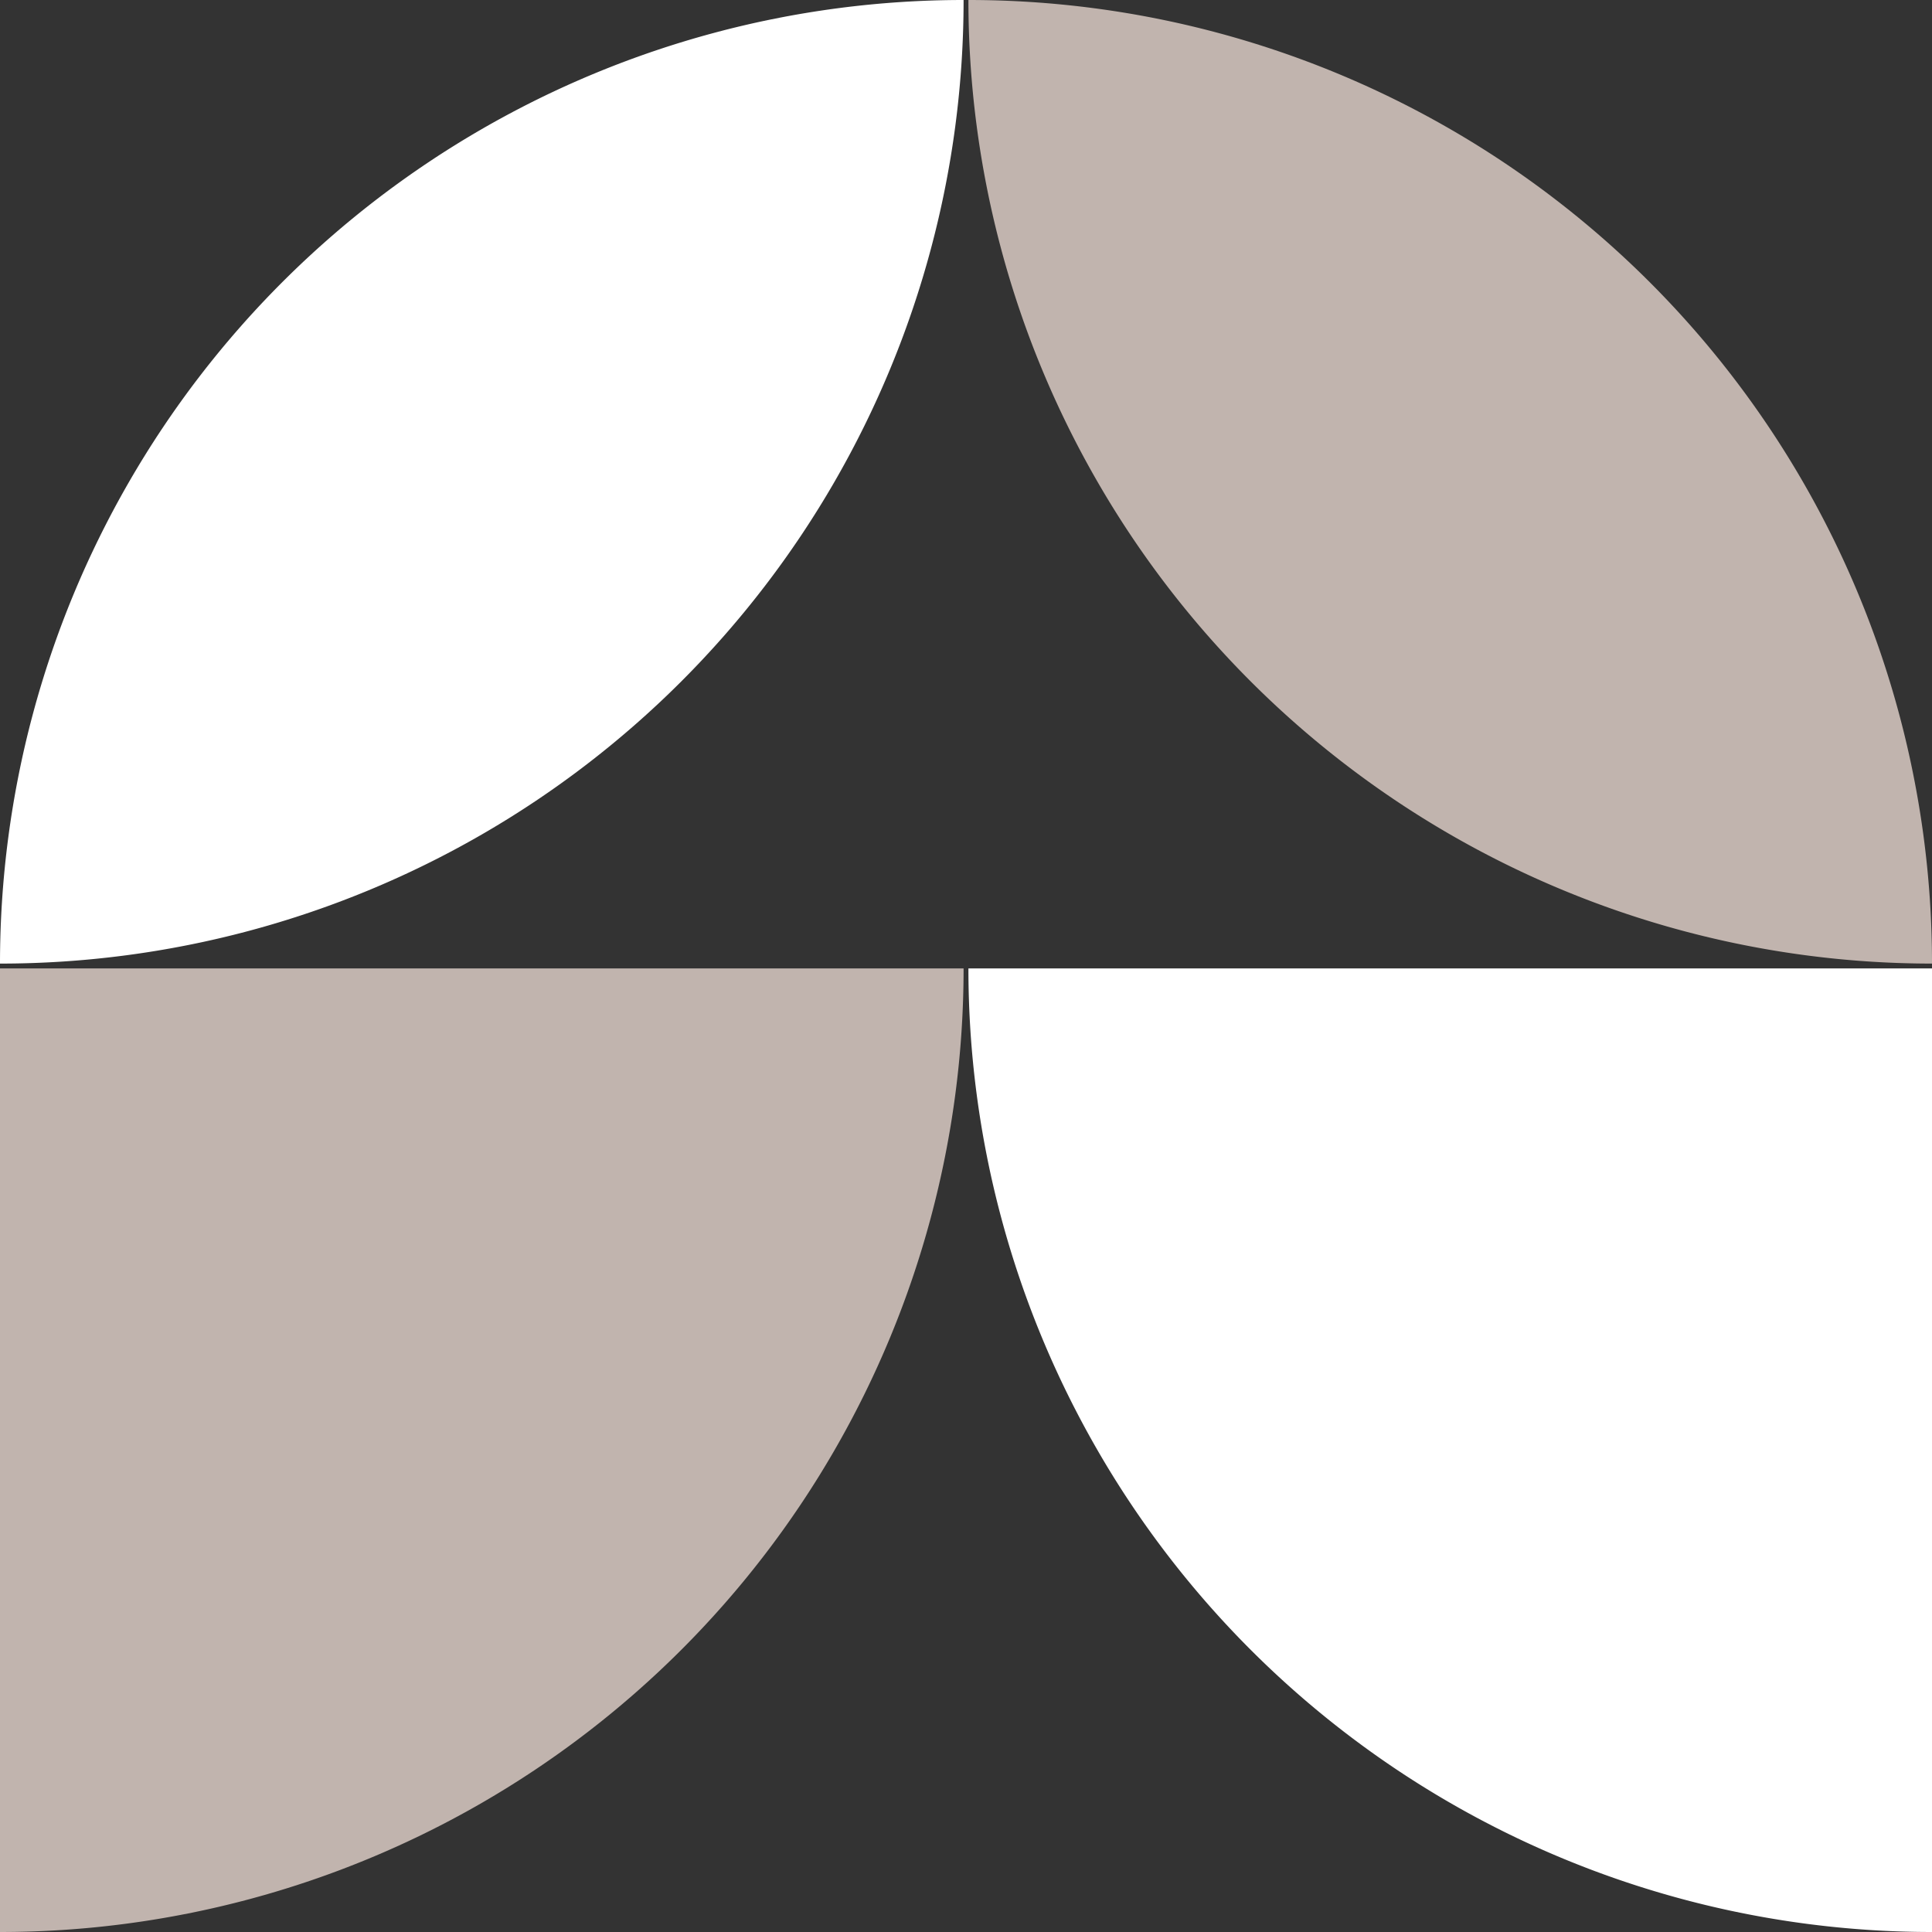
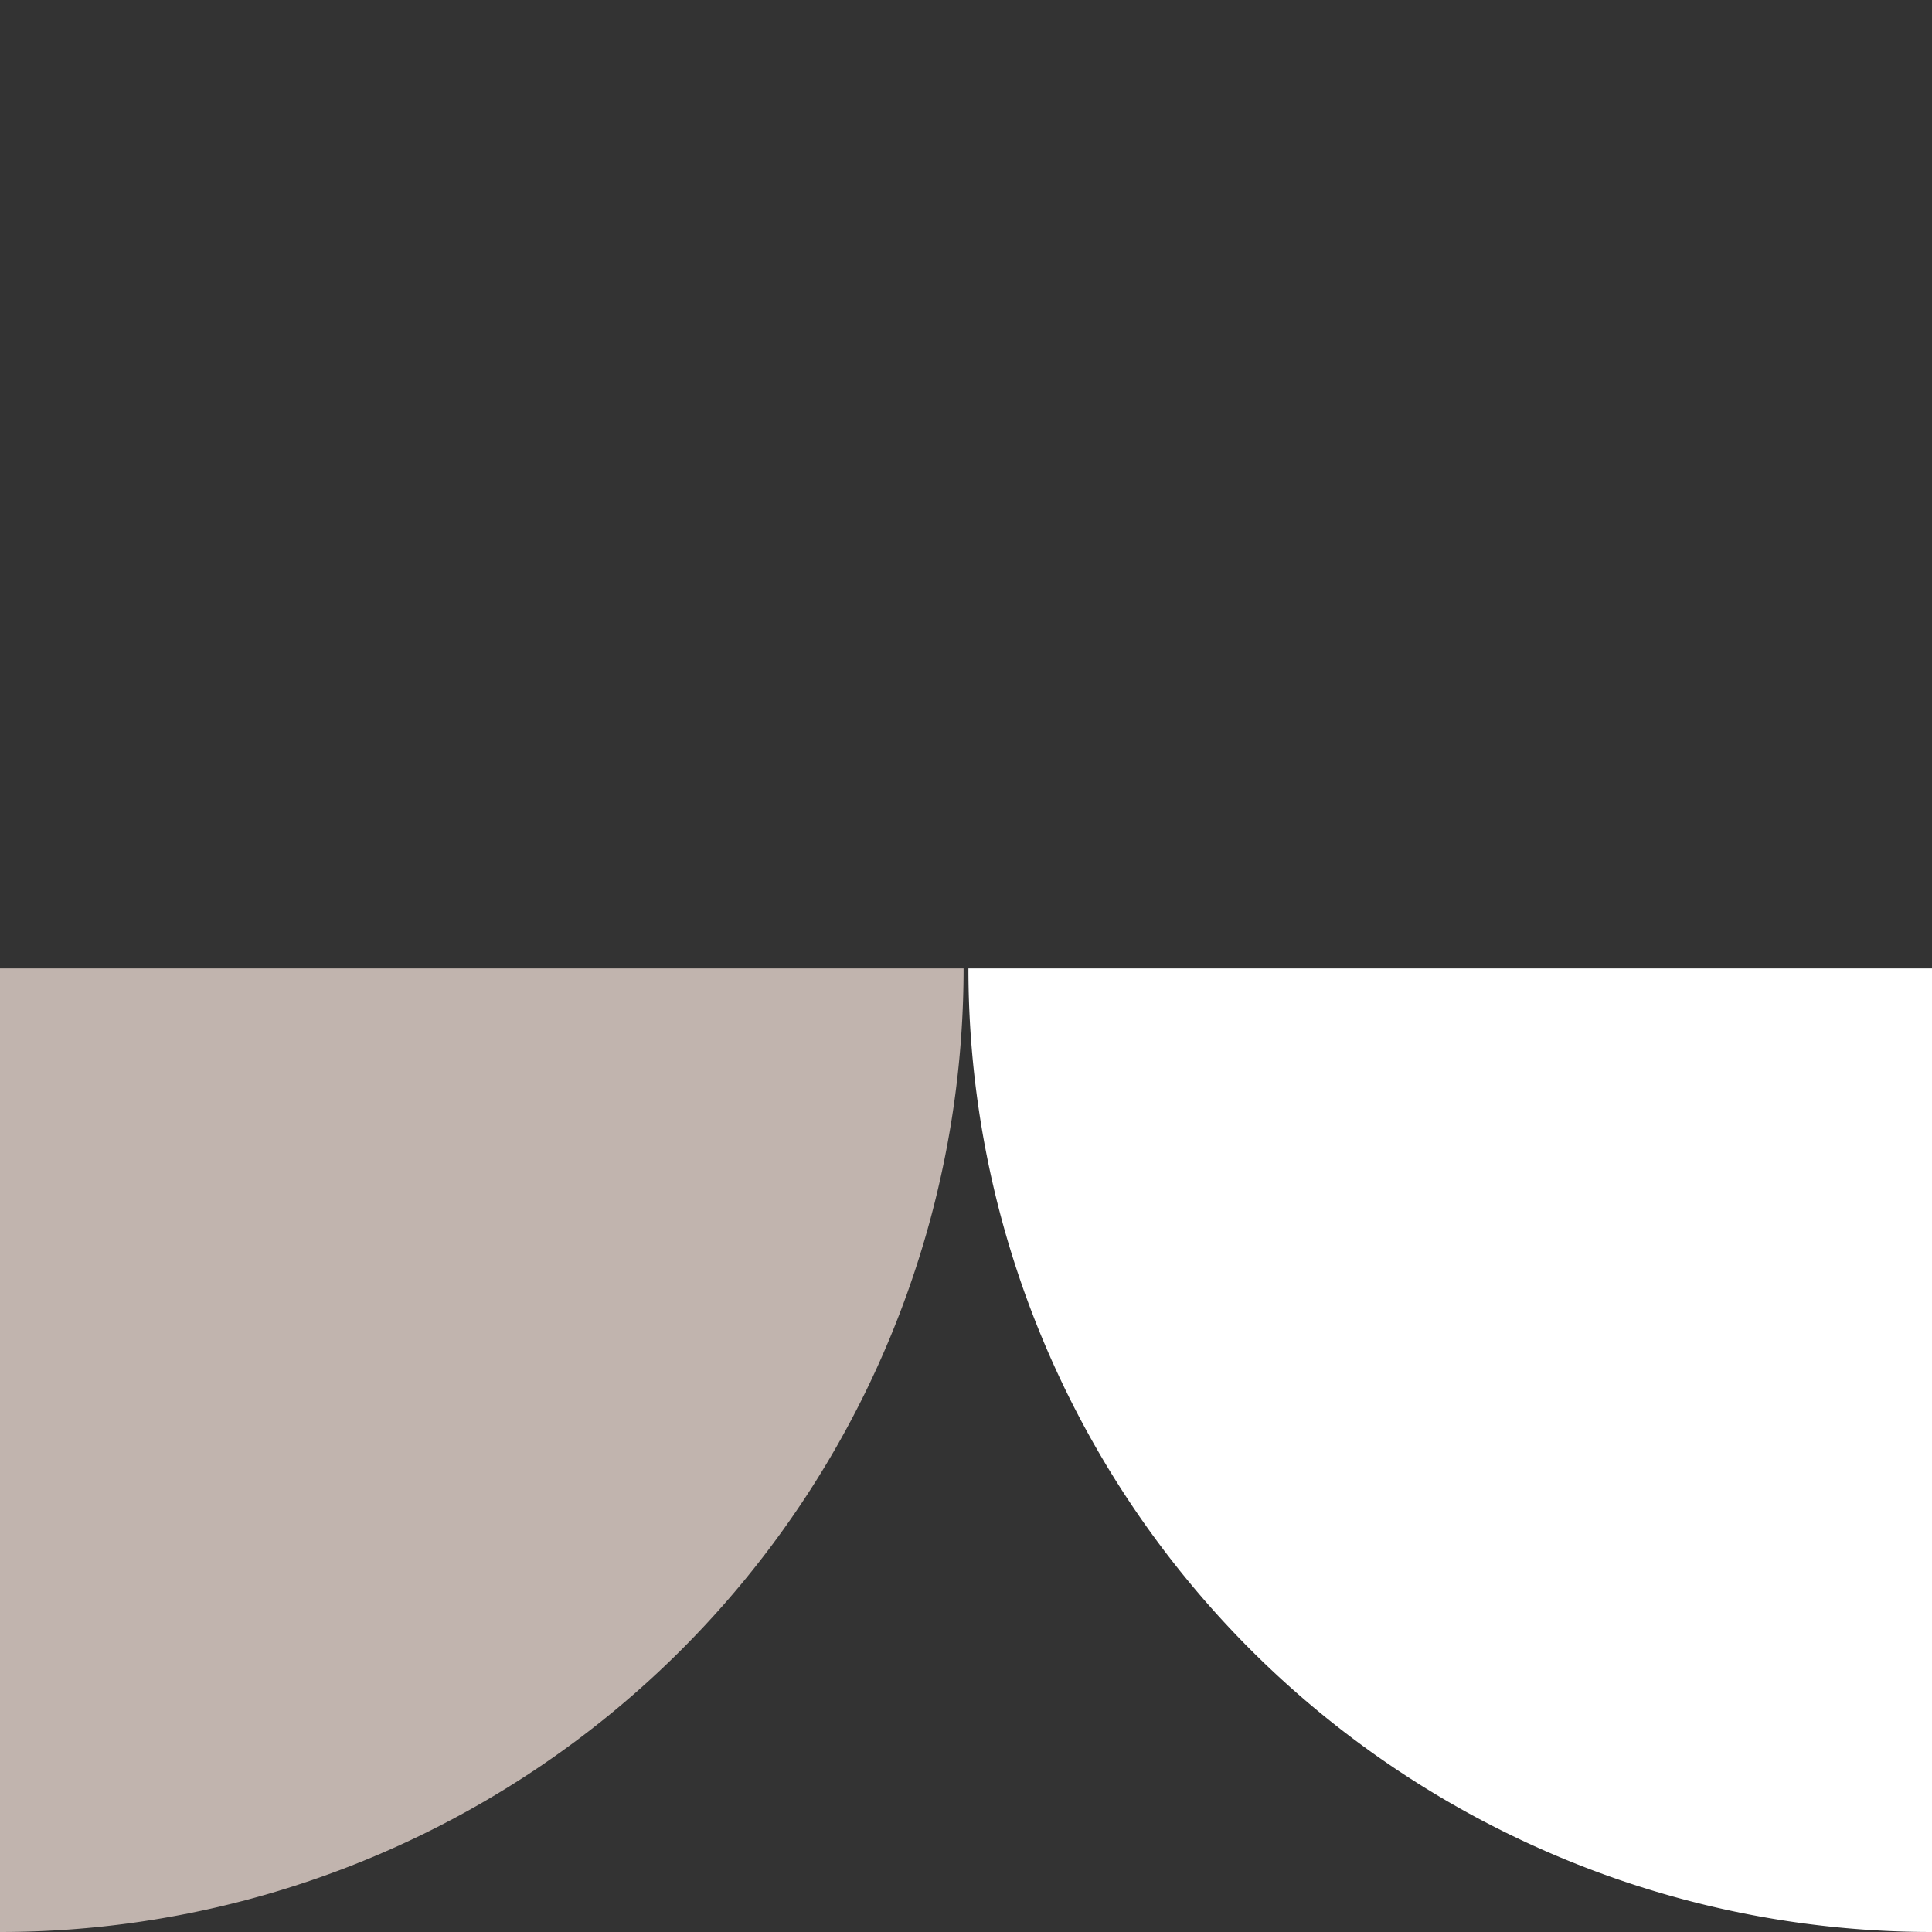
<svg xmlns="http://www.w3.org/2000/svg" width="56" height="56" viewBox="0 0 56 56">
  <rect x="0" y="0" width="56" height="56" fill="#333333" stroke="none" />
  <defs />
  <g id="icon-avantages">
    <g id="Groupe_8705">
-       <path id="Tracé_9888" d="M115.008,0h0a27.93,27.93,0,0,1,27.93,27.93A27.93,27.93,0,0,1,115.008,0Z" transform="translate(-86.938)" fill="#c1b4ae" />
-       <path id="Tracé_9889" d="M27.93,0h0A27.93,27.93,0,0,0,0,27.93,27.93,27.93,0,0,0,27.93,0Z" fill="#fff" />
      <path id="Tracé_9890" d="M115.008,115.009h27.93v27.93A27.93,27.93,0,0,1,115.008,115.009Z" transform="translate(-86.938 -86.939)" fill="#fff" />
      <path id="Tracé_9891" d="M27.93,115.009H0v27.93A27.93,27.93,0,0,0,27.93,115.009Z" transform="translate(0 -86.939)" fill="#c1b4ae" />
    </g>
  </g>
</svg>